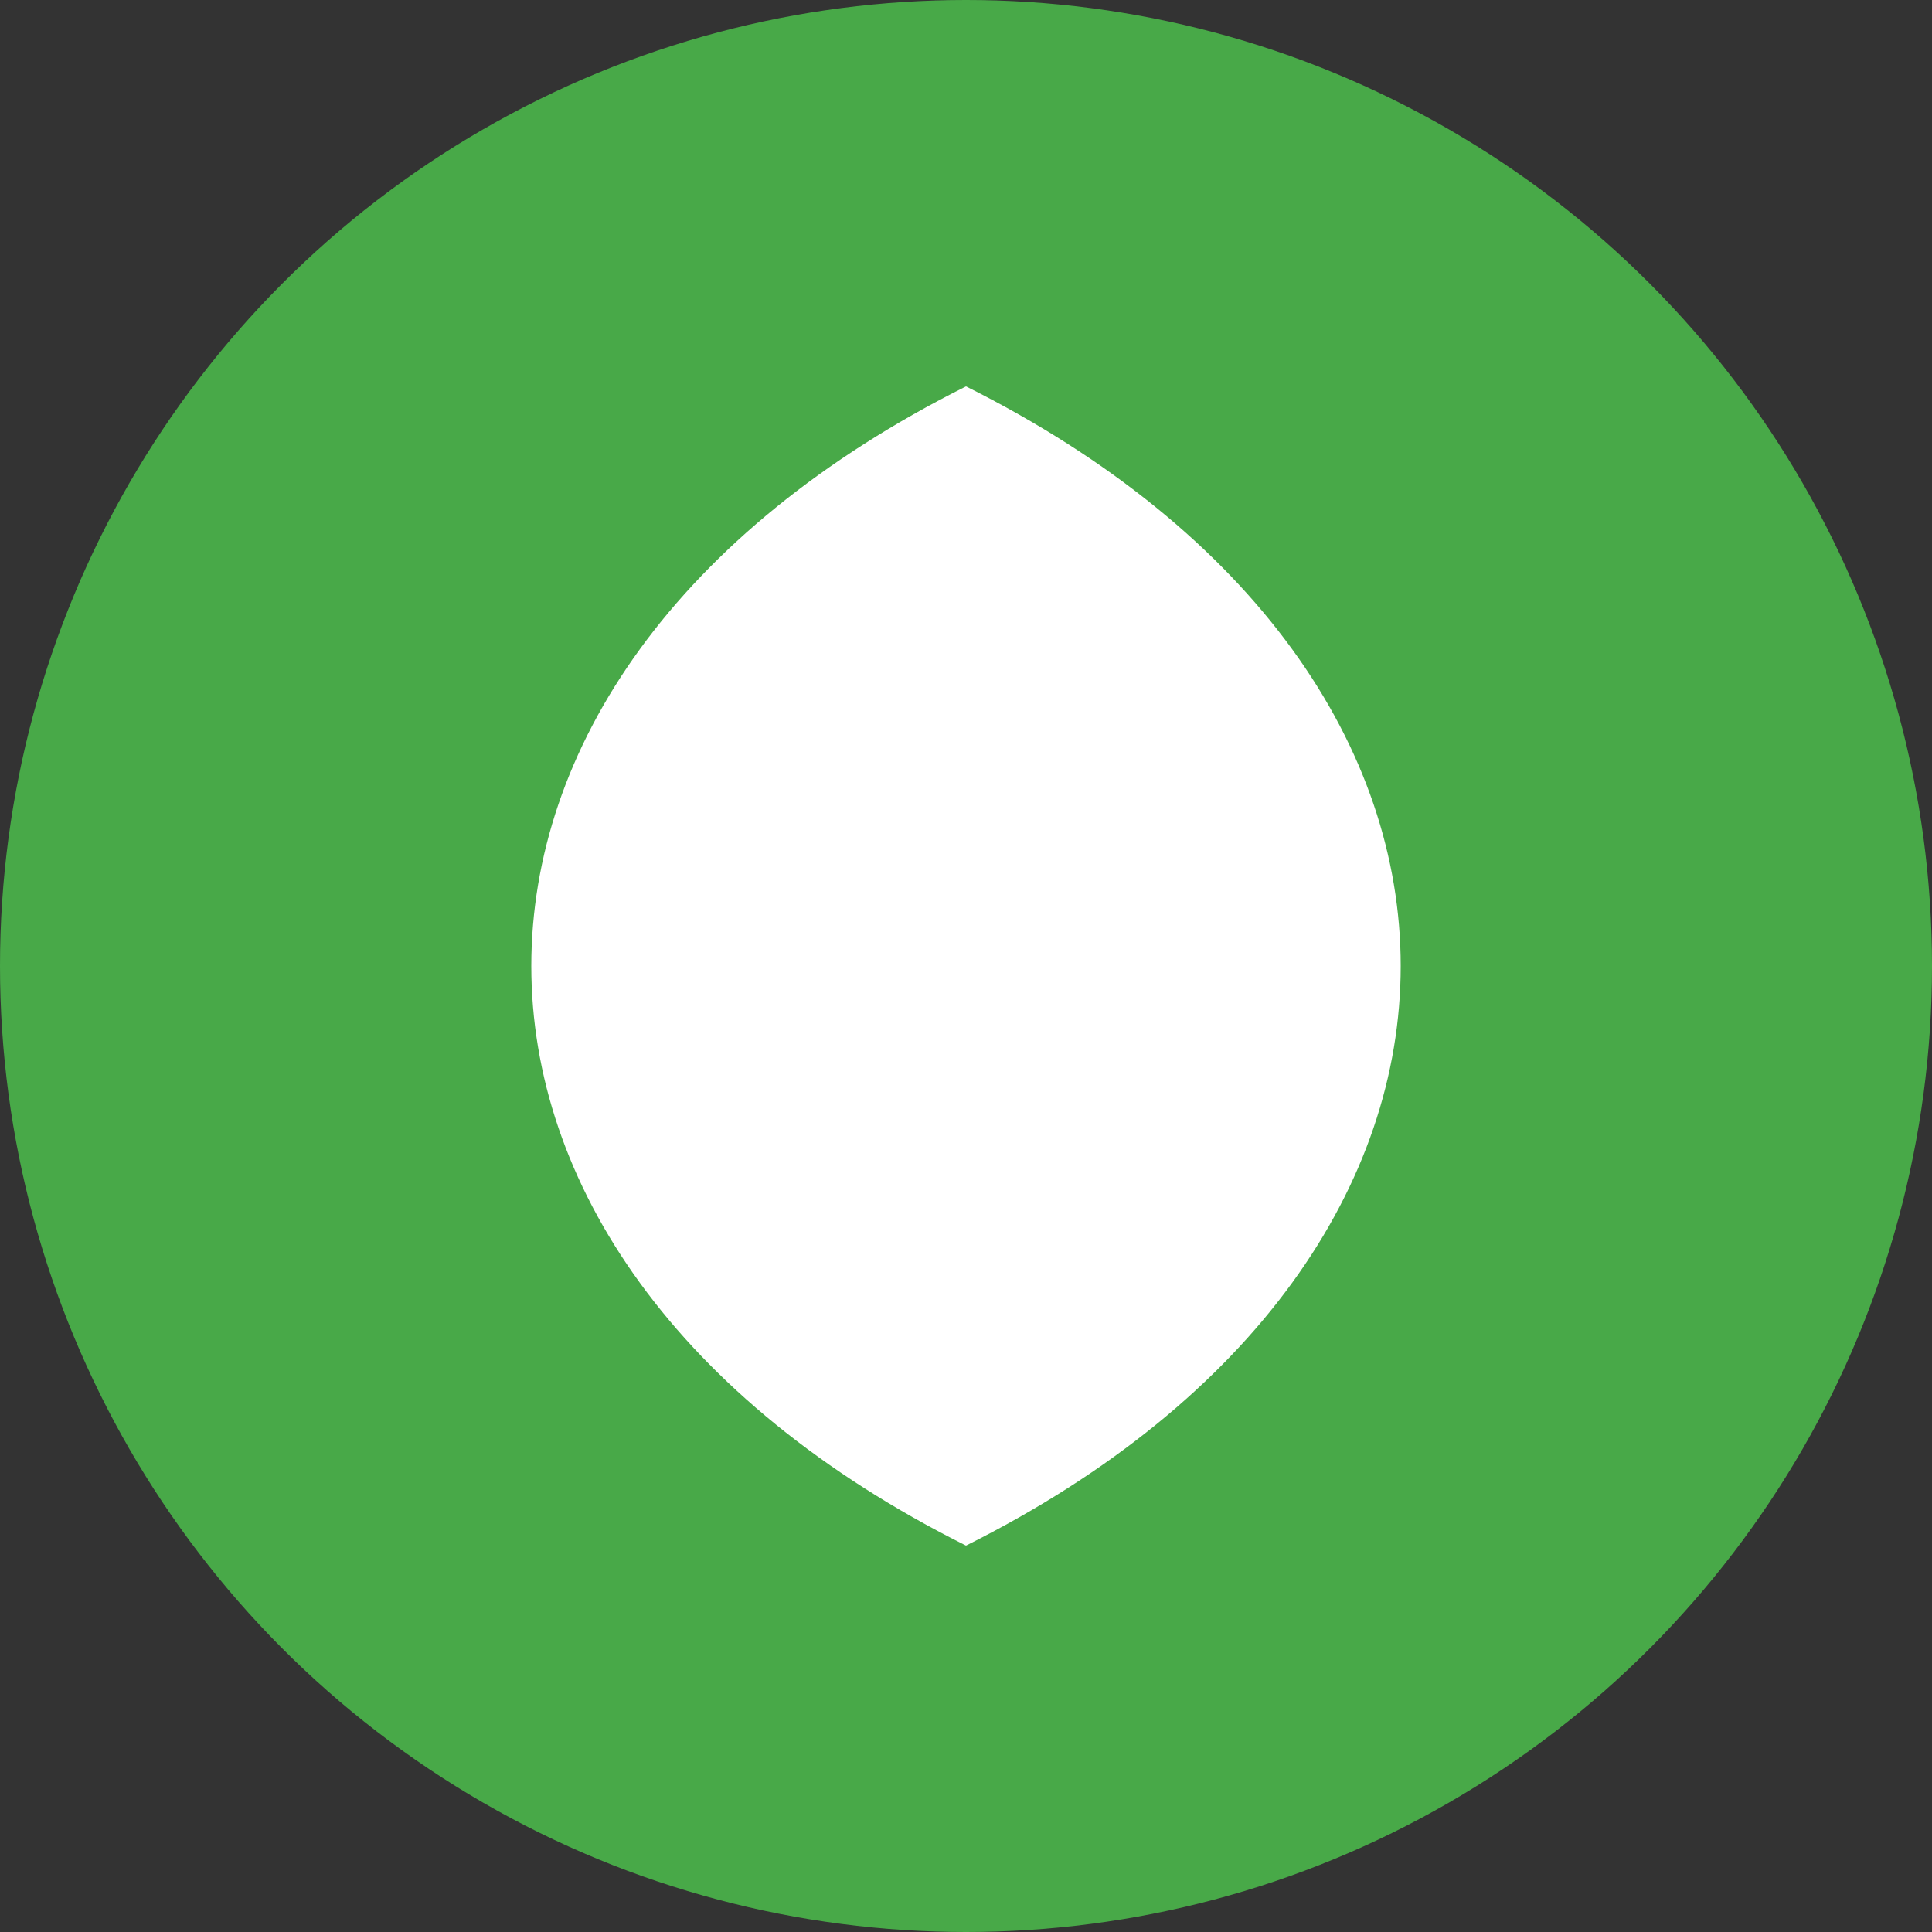
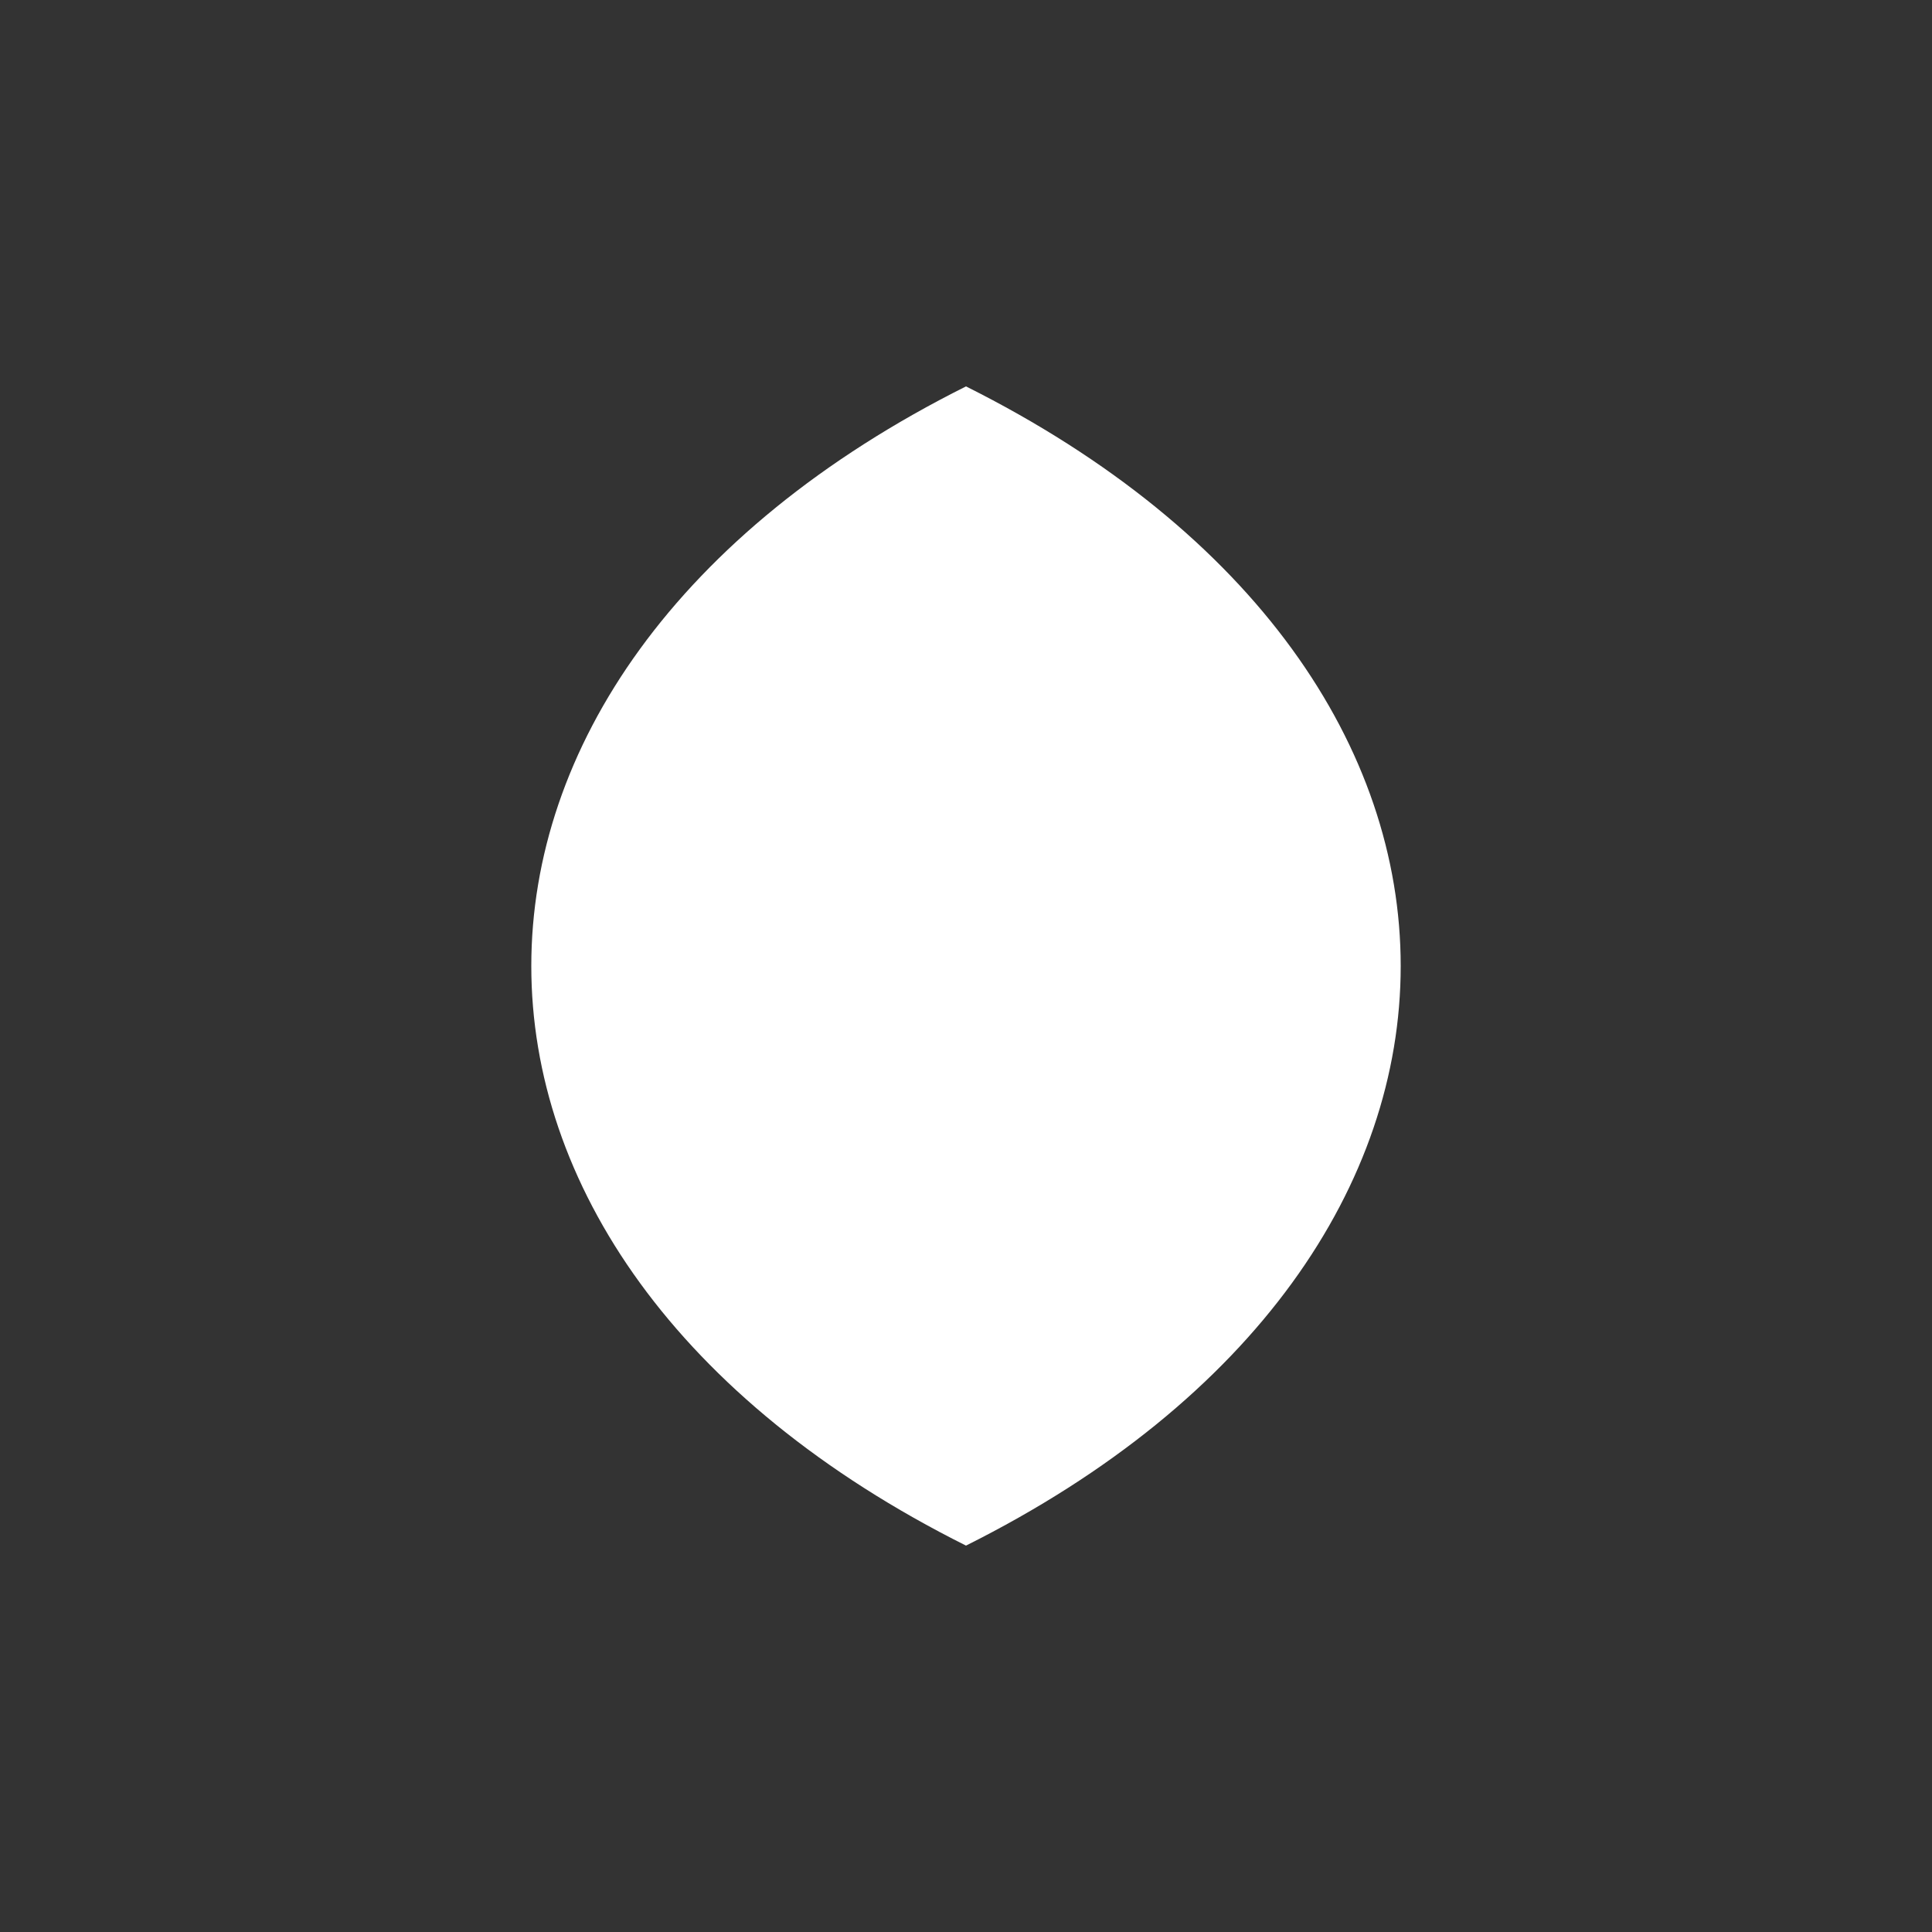
<svg xmlns="http://www.w3.org/2000/svg" viewBox="0 0 100 100">
  <rect x="0" y="0" width="100" height="100" fill="#333333" stroke="none" />
-   <circle cx="50" cy="50" r="50" fill="#48a948" />
  <path d="M50,20 C80,35 80,65 50,80 C20,65 20,35 50,20 Z" fill="white" />
</svg>